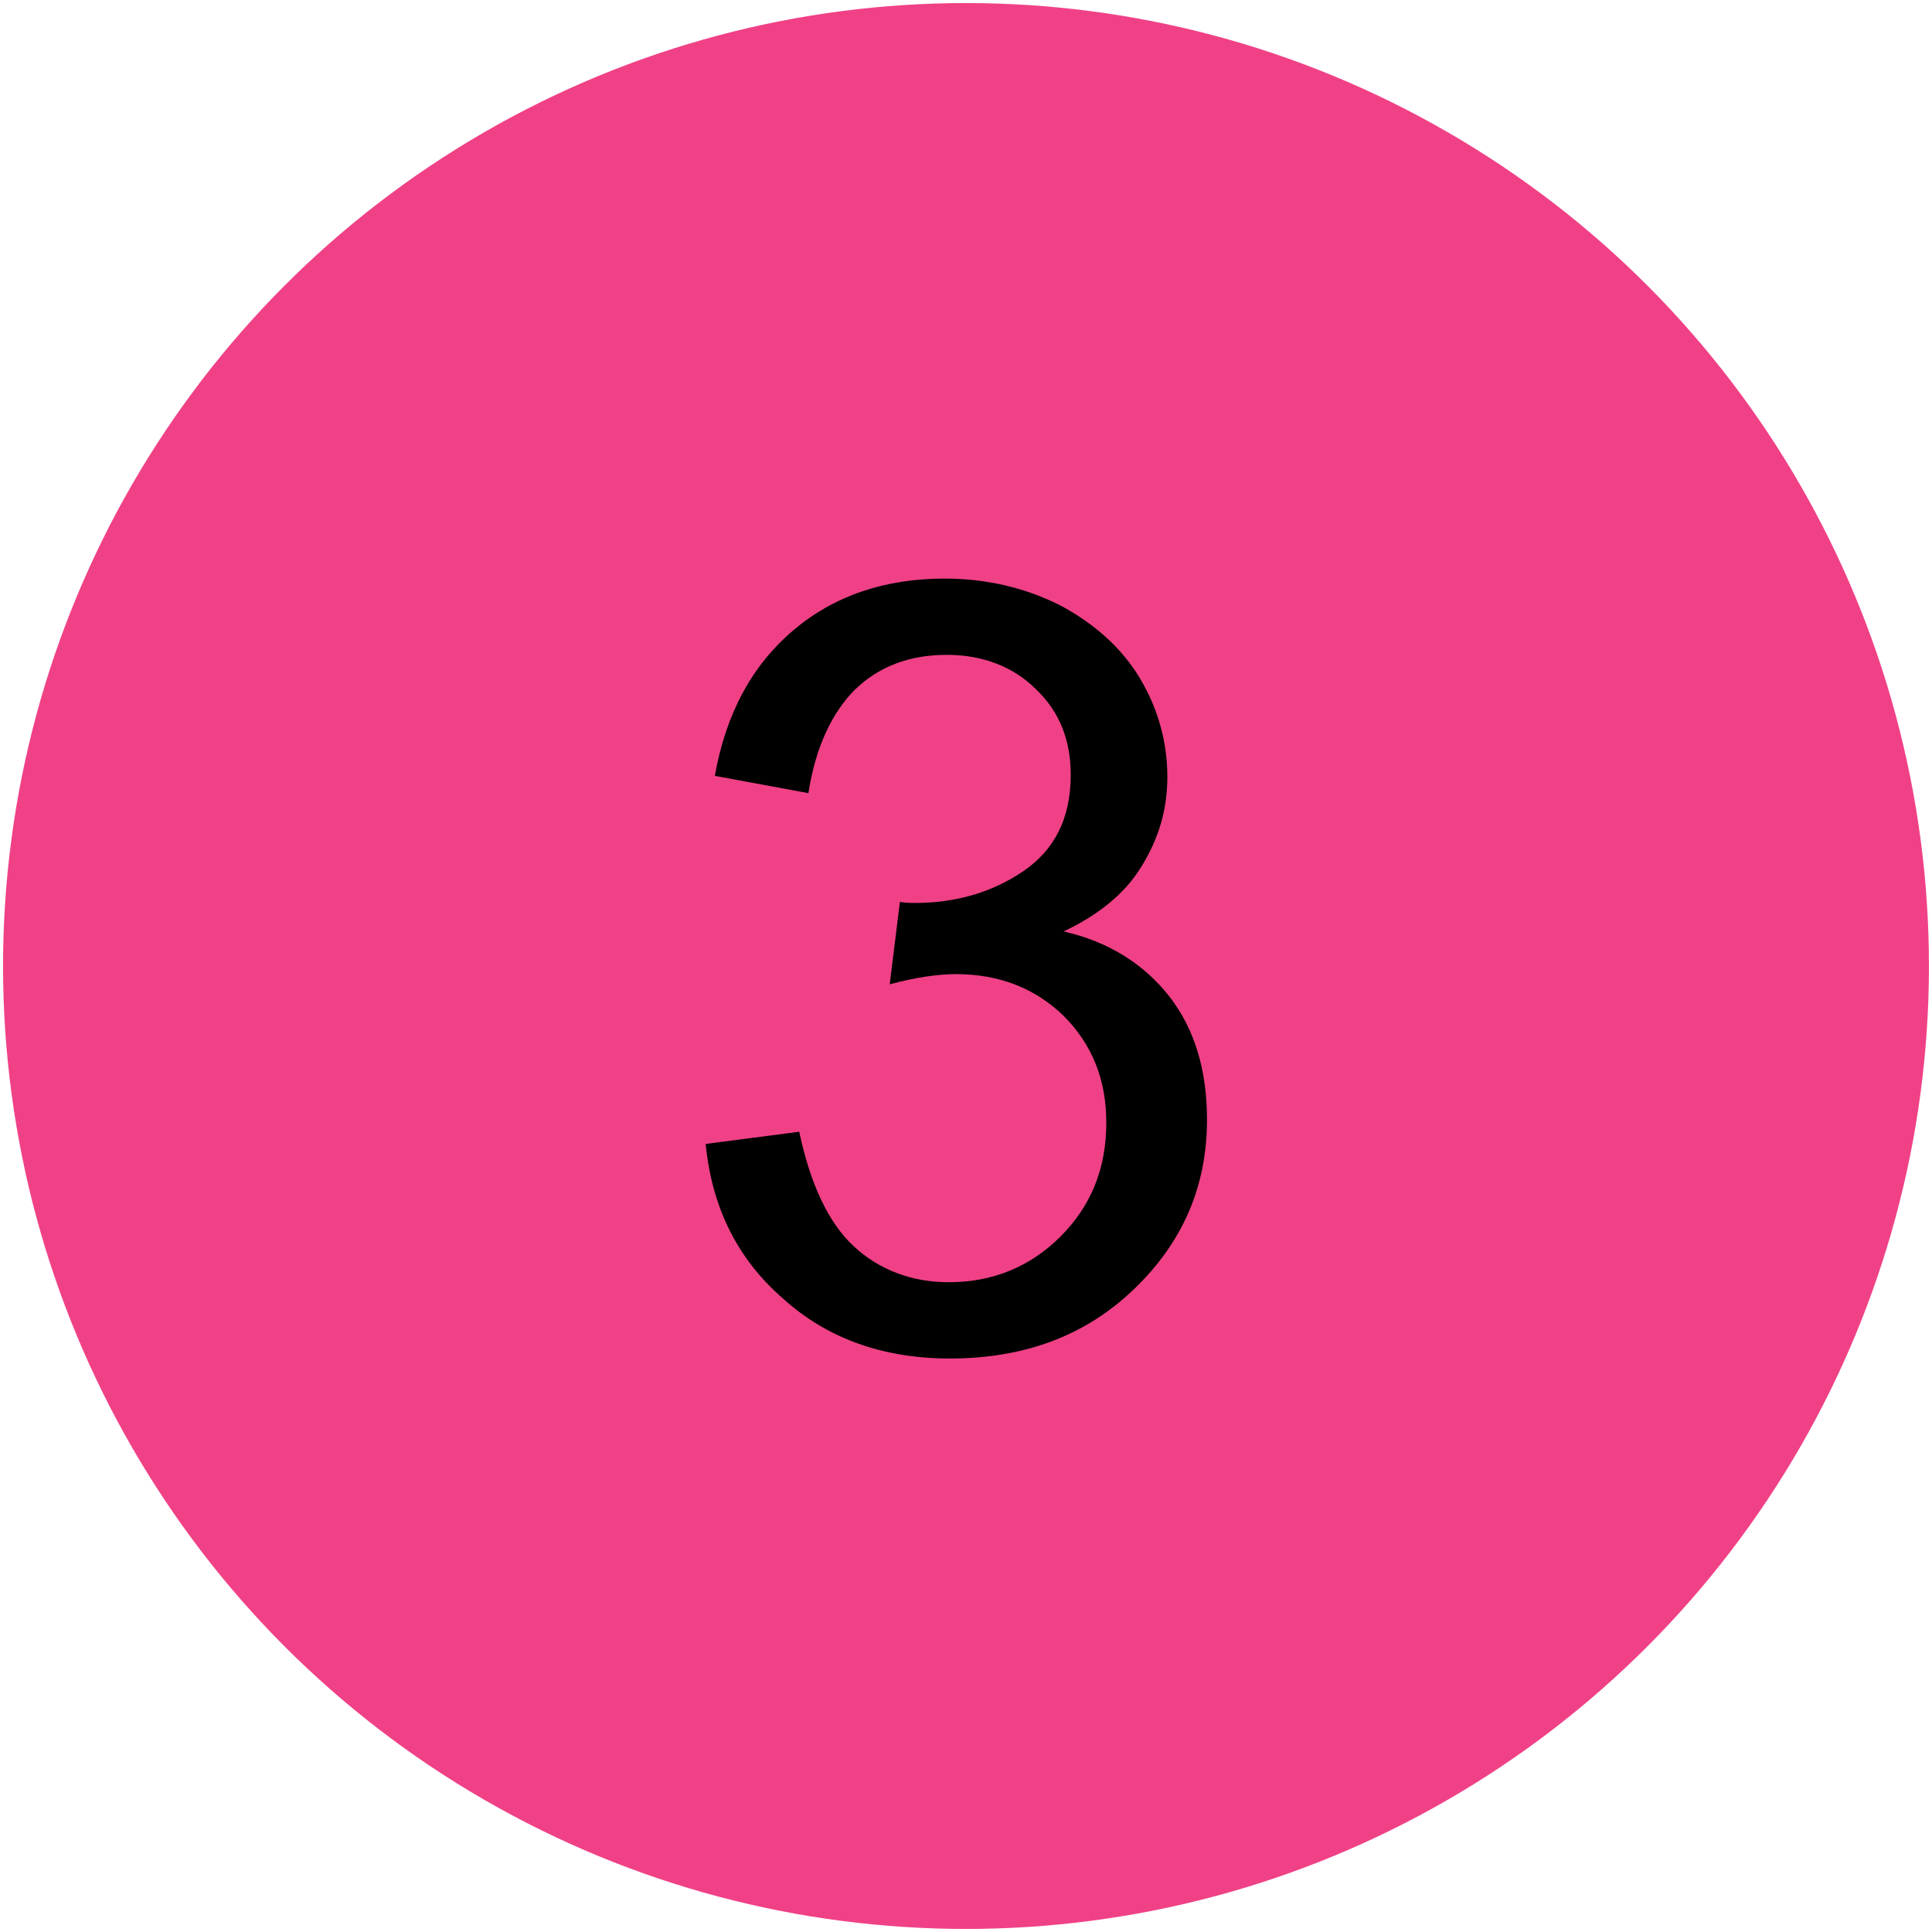
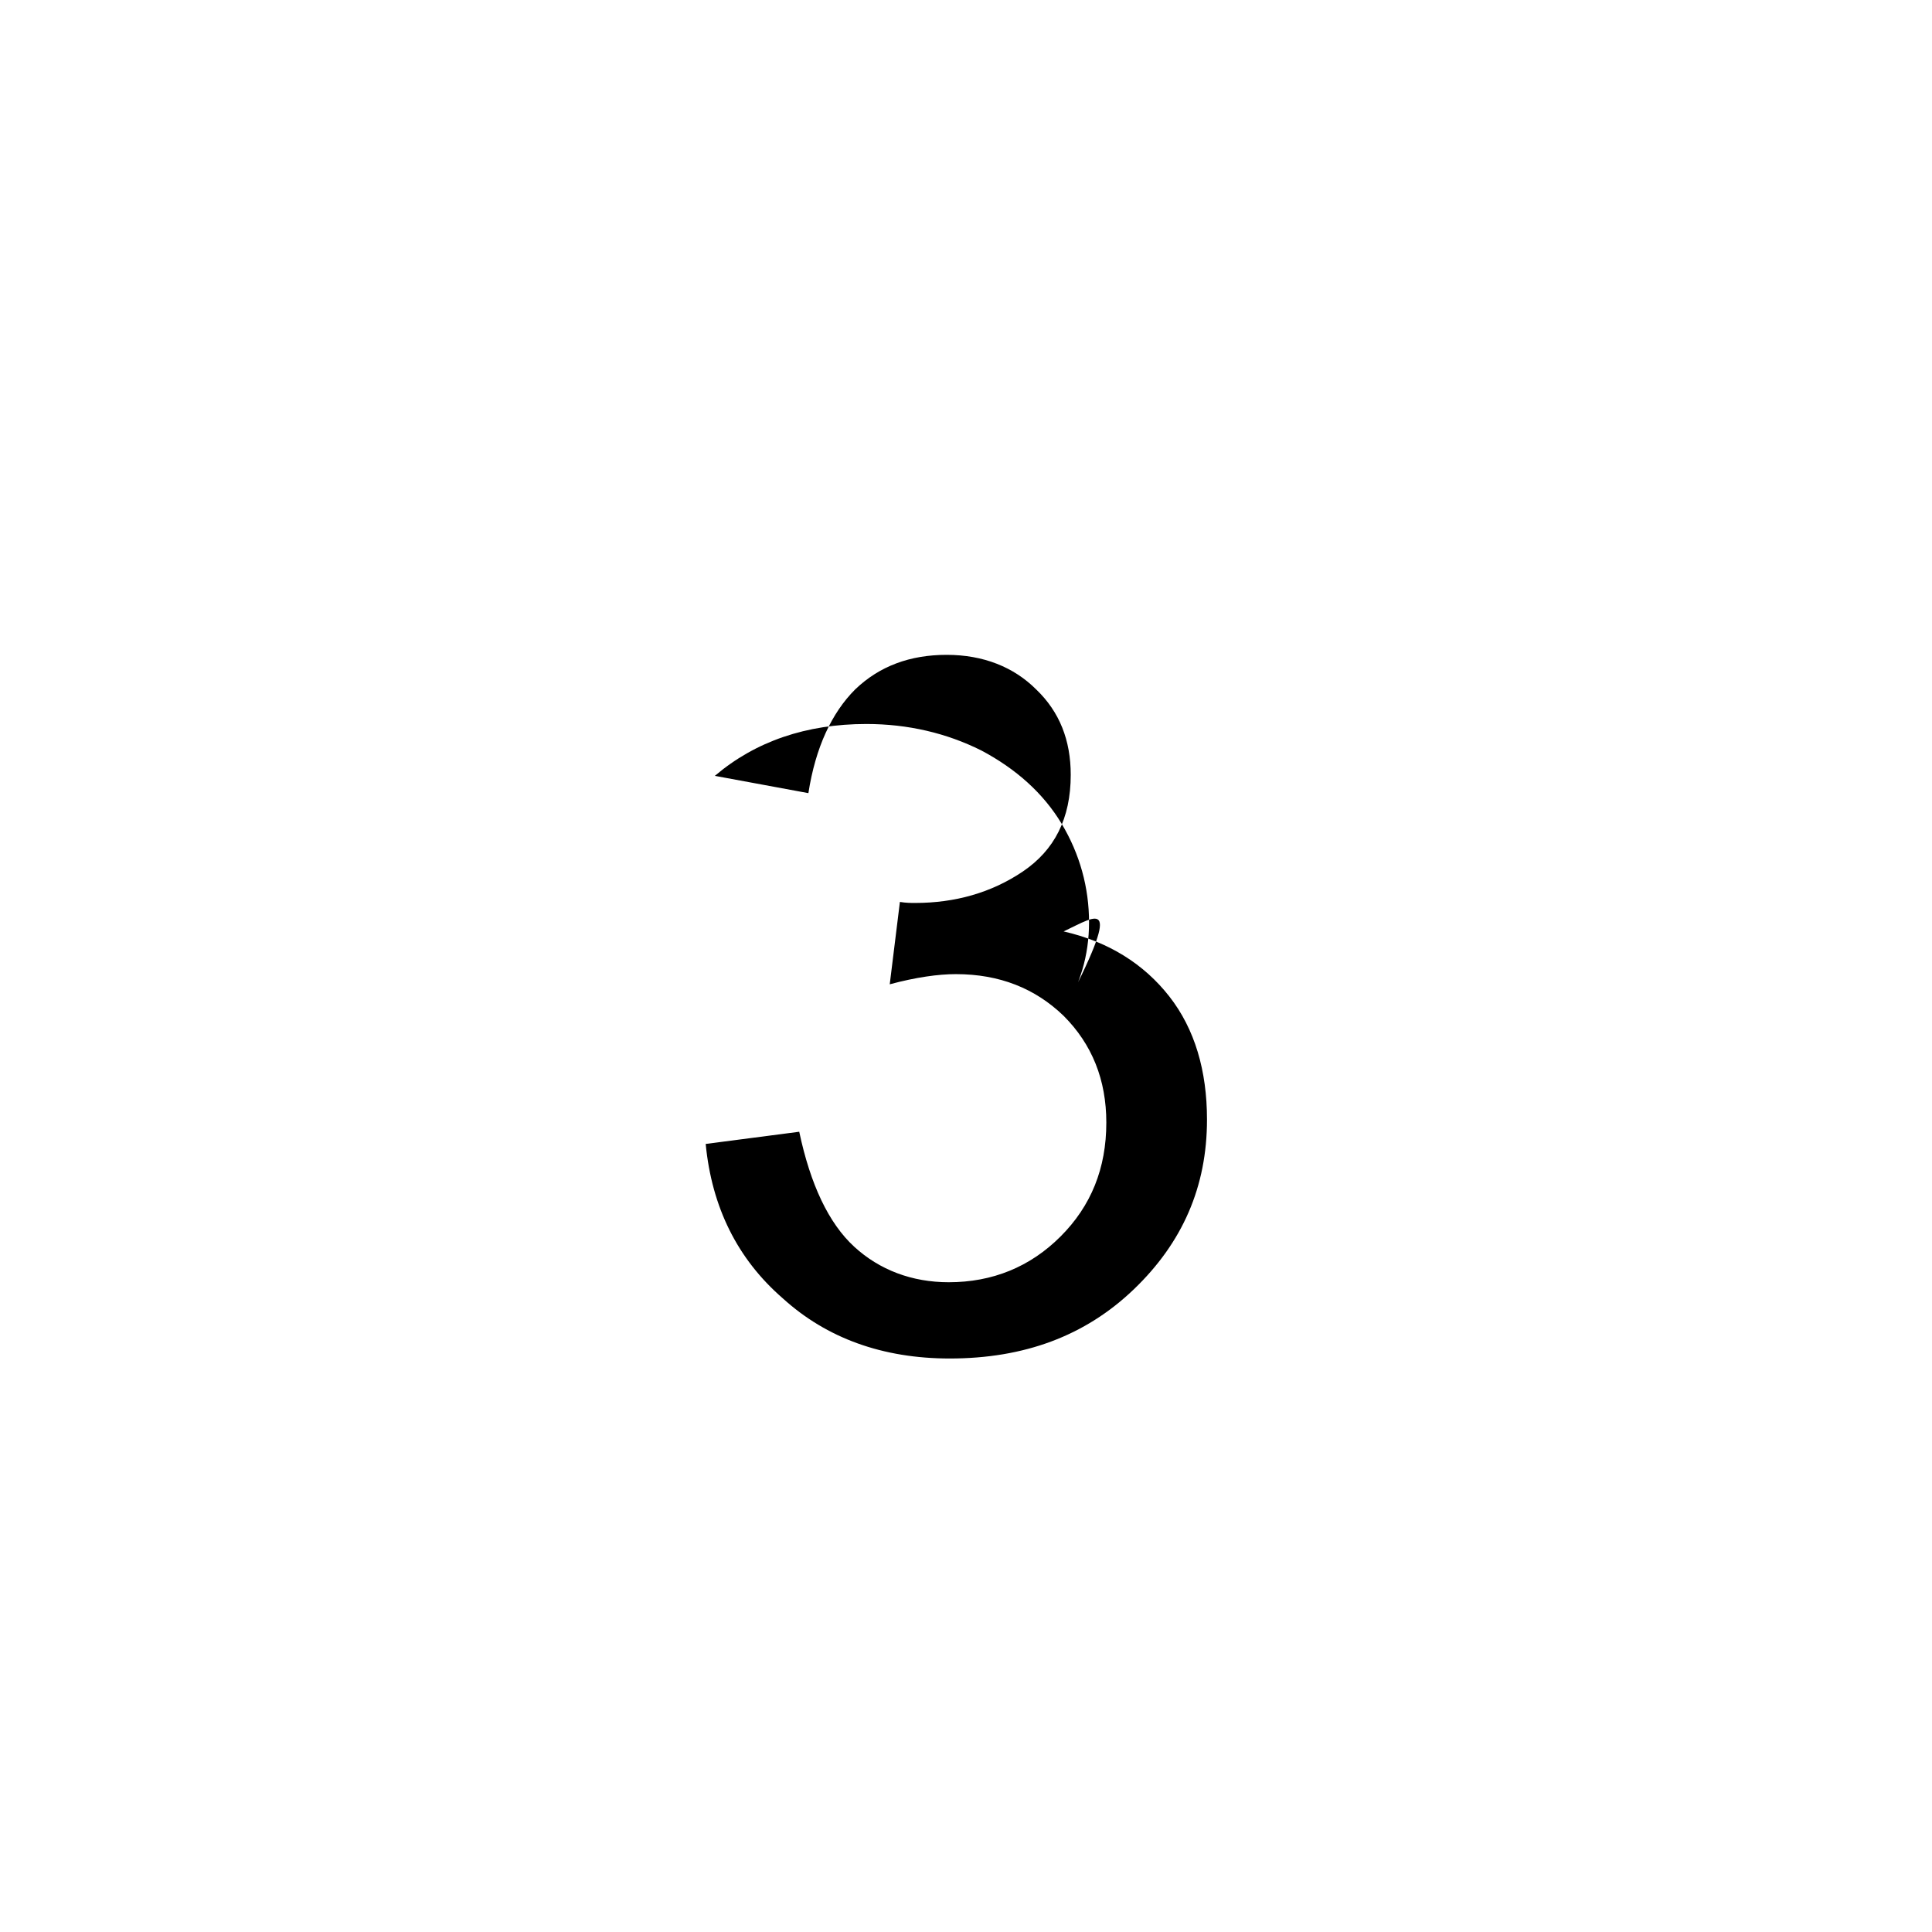
<svg xmlns="http://www.w3.org/2000/svg" version="1.1" id="Layer_1" x="0px" y="0px" viewBox="0 0 19 19" style="enable-background:new 0 0 19 19;" xml:space="preserve">
  <style type="text/css">
	.st0{fill:#F04187;}
</style>
  <g>
-     <circle class="st0" cx="9.5" cy="9.5" r="9.47" />
    <g>
-       <path d="M6.94,11.25l0.92-0.12c0.11,0.52,0.29,0.9,0.54,1.13c0.25,0.23,0.57,0.35,0.93,0.35c0.43,0,0.8-0.15,1.1-0.45    c0.3-0.3,0.45-0.67,0.45-1.12c0-0.42-0.14-0.77-0.42-1.05c-0.28-0.27-0.63-0.41-1.06-0.41c-0.17,0-0.39,0.03-0.65,0.1l0.1-0.81    c0.06,0.01,0.11,0.01,0.15,0.01c0.39,0,0.75-0.1,1.06-0.31s0.47-0.52,0.47-0.95c0-0.34-0.11-0.62-0.34-0.84    C9.97,6.56,9.67,6.44,9.31,6.44c-0.36,0-0.66,0.11-0.9,0.34C8.18,7.01,8.02,7.35,7.95,7.8L7.03,7.63C7.14,7.01,7.4,6.54,7.8,6.2    c0.4-0.34,0.9-0.51,1.49-0.51c0.41,0,0.79,0.09,1.13,0.26c0.34,0.18,0.61,0.42,0.79,0.72c0.18,0.3,0.27,0.63,0.27,0.97    c0,0.33-0.09,0.62-0.26,0.89C11.06,8.79,10.8,9,10.46,9.16c0.44,0.1,0.79,0.32,1.04,0.64c0.25,0.32,0.37,0.73,0.37,1.21    c0,0.66-0.24,1.21-0.72,1.67s-1.08,0.68-1.81,0.68c-0.66,0-1.21-0.2-1.64-0.59C7.25,12.38,7,11.87,6.94,11.25z" />
+       <path d="M6.94,11.25l0.92-0.12c0.11,0.52,0.29,0.9,0.54,1.13c0.25,0.23,0.57,0.35,0.93,0.35c0.43,0,0.8-0.15,1.1-0.45    c0.3-0.3,0.45-0.67,0.45-1.12c0-0.42-0.14-0.77-0.42-1.05c-0.28-0.27-0.63-0.41-1.06-0.41c-0.17,0-0.39,0.03-0.65,0.1l0.1-0.81    c0.06,0.01,0.11,0.01,0.15,0.01c0.39,0,0.75-0.1,1.06-0.31s0.47-0.52,0.47-0.95c0-0.34-0.11-0.62-0.34-0.84    C9.97,6.56,9.67,6.44,9.31,6.44c-0.36,0-0.66,0.11-0.9,0.34C8.18,7.01,8.02,7.35,7.95,7.8L7.03,7.63c0.4-0.34,0.9-0.51,1.49-0.51c0.41,0,0.79,0.09,1.13,0.26c0.34,0.18,0.61,0.42,0.79,0.72c0.18,0.3,0.27,0.63,0.27,0.97    c0,0.33-0.09,0.62-0.26,0.89C11.06,8.79,10.8,9,10.46,9.16c0.44,0.1,0.79,0.32,1.04,0.64c0.25,0.32,0.37,0.73,0.37,1.21    c0,0.66-0.24,1.21-0.72,1.67s-1.08,0.68-1.81,0.68c-0.66,0-1.21-0.2-1.64-0.59C7.25,12.38,7,11.87,6.94,11.25z" />
    </g>
  </g>
</svg>